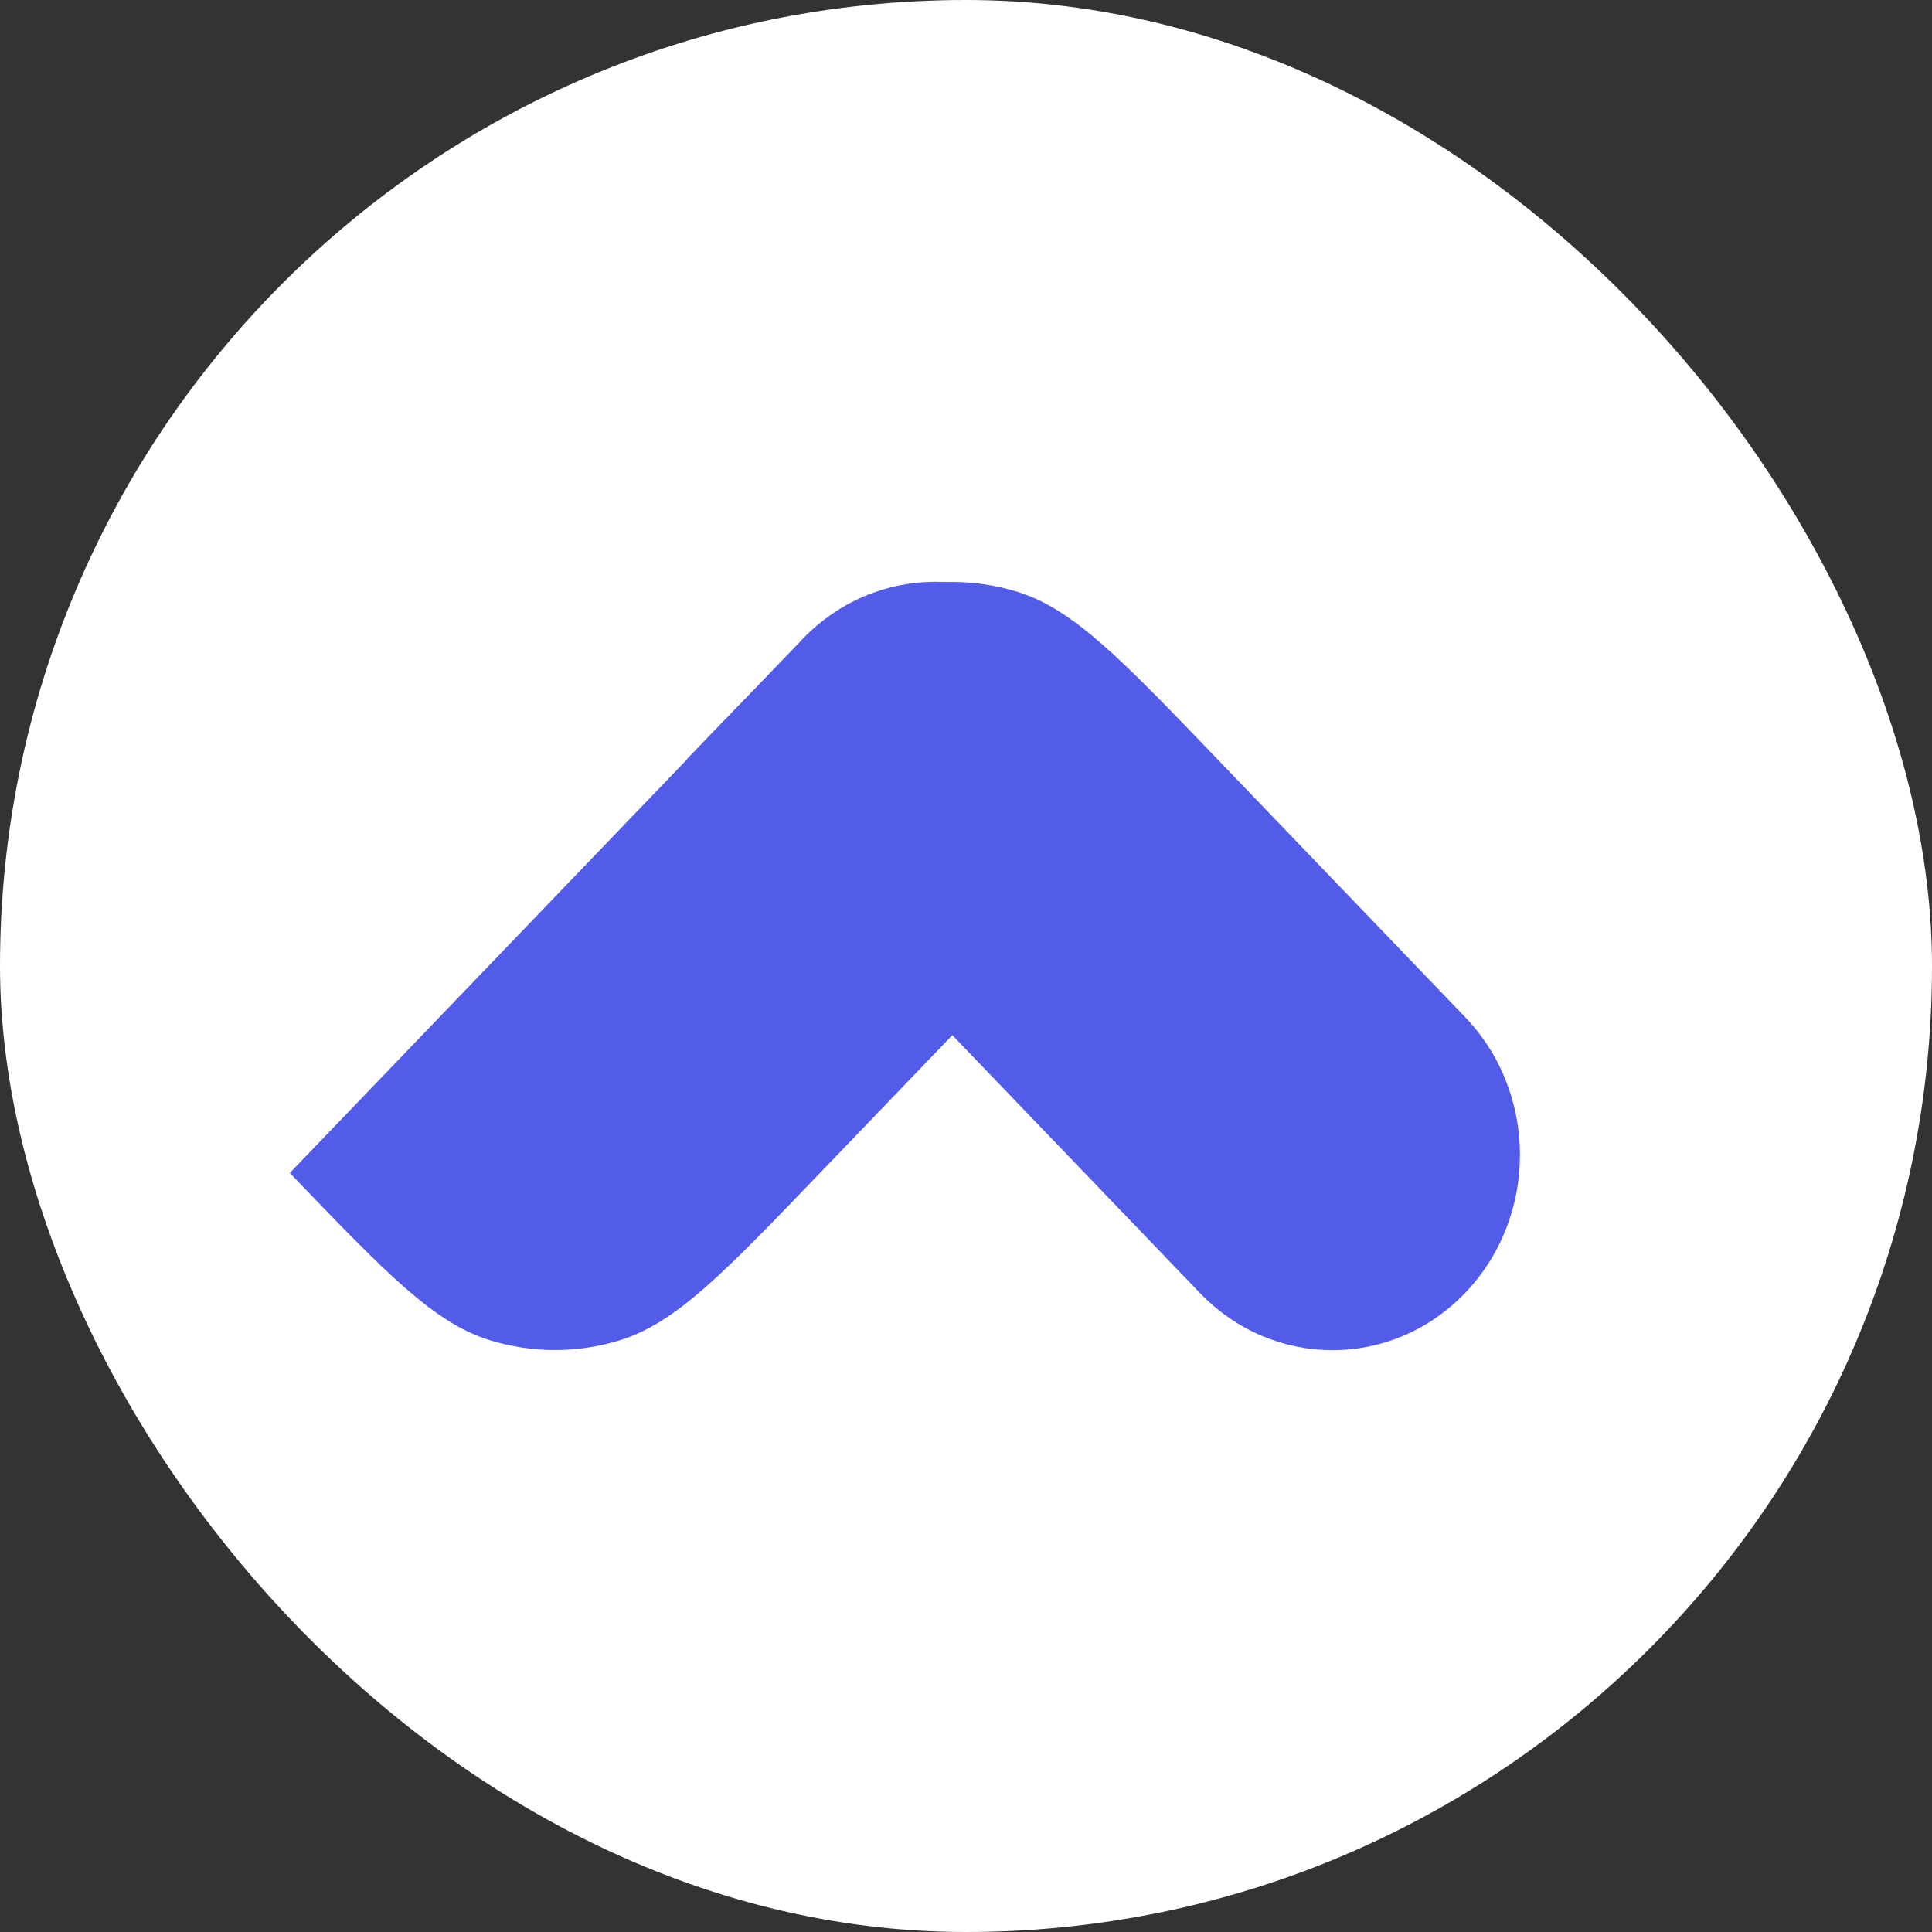
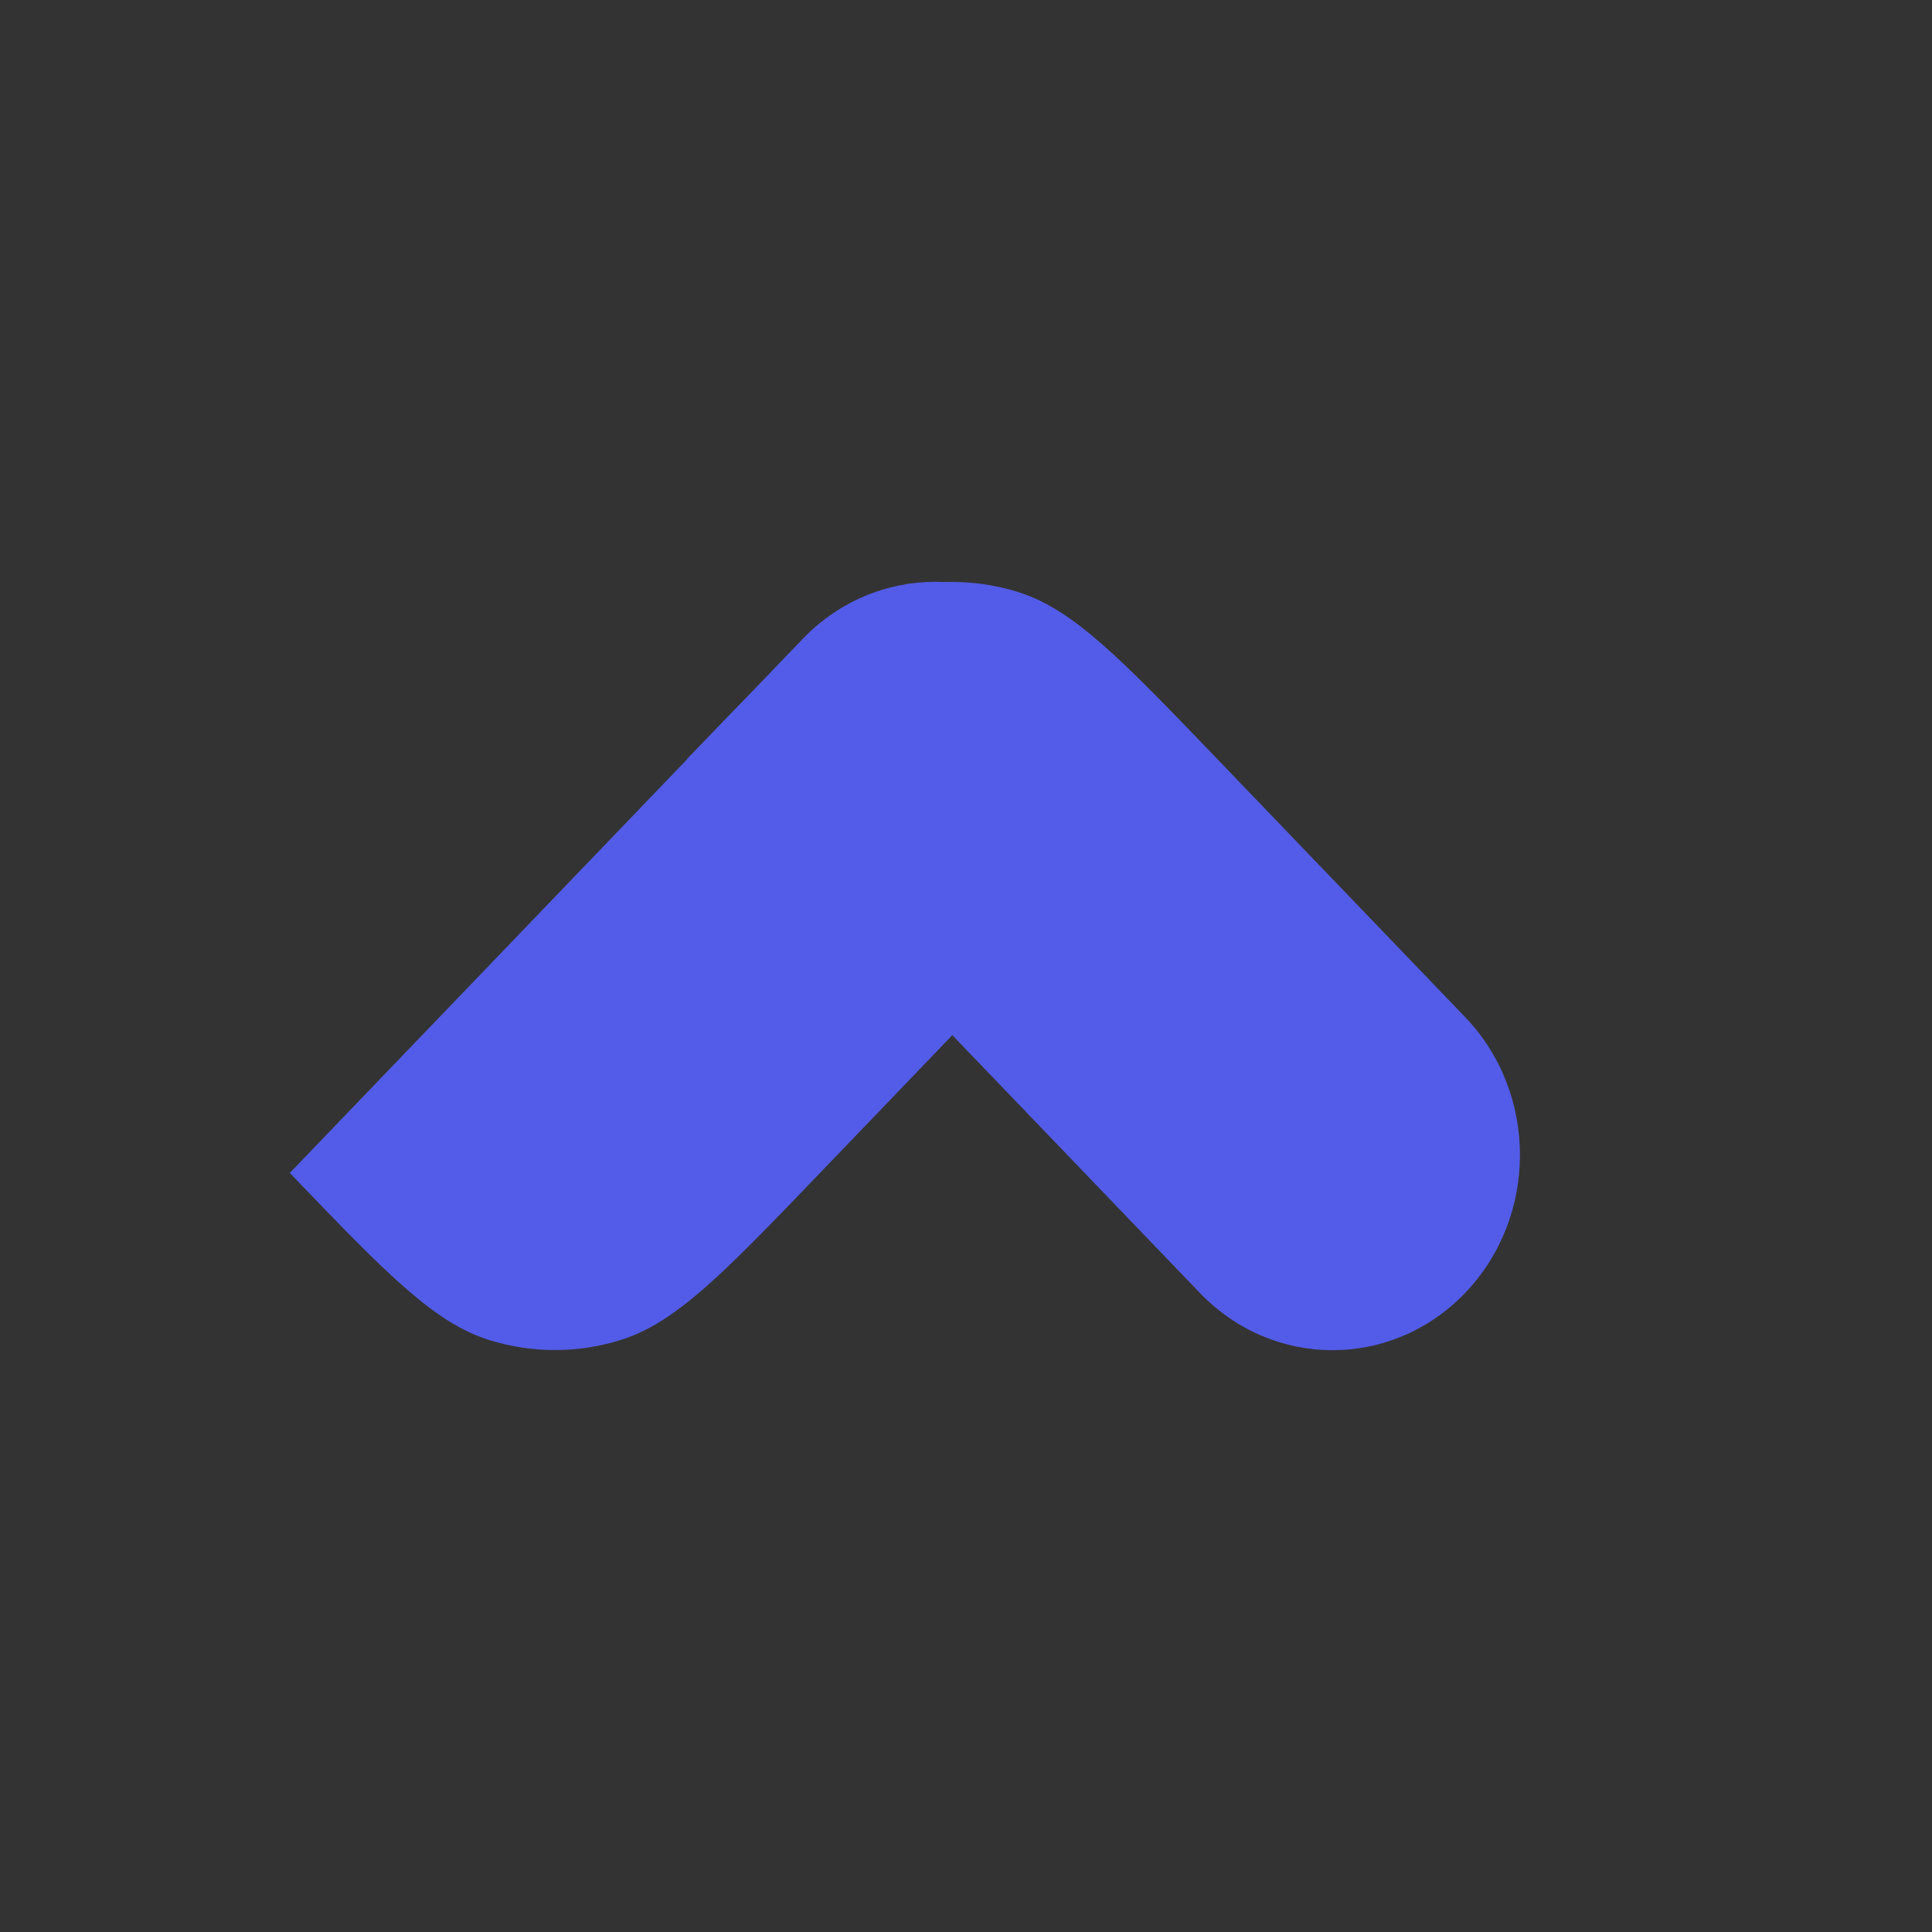
<svg xmlns="http://www.w3.org/2000/svg" width="40" height="40" viewBox="0 0 40 40" fill="none">
  <rect x="0" y="0" width="40" height="40" fill="#333333" stroke="none" />
-   <rect width="40" height="40" rx="20" fill="white" />
  <path d="M14.226 15.714C16.215 13.643 17.209 12.608 18.367 12.252C19.246 11.981 20.182 11.981 21.061 12.252C22.219 12.608 23.213 13.643 25.202 15.714L30.332 21.056C31.848 22.634 31.848 25.192 30.332 26.771C28.817 28.349 26.36 28.349 24.844 26.771L14.226 15.714Z" fill="#535CE8" />
  <path d="M16.618 13.229C18.134 11.651 20.591 11.651 22.107 13.229C23.622 14.807 23.622 17.366 22.107 18.944L16.977 24.285C14.988 26.356 13.993 27.392 12.835 27.748C11.956 28.019 11.021 28.019 10.142 27.748C8.983 27.392 7.989 26.356 6 24.285L16.618 13.229Z" fill="#535CE8" />
</svg>